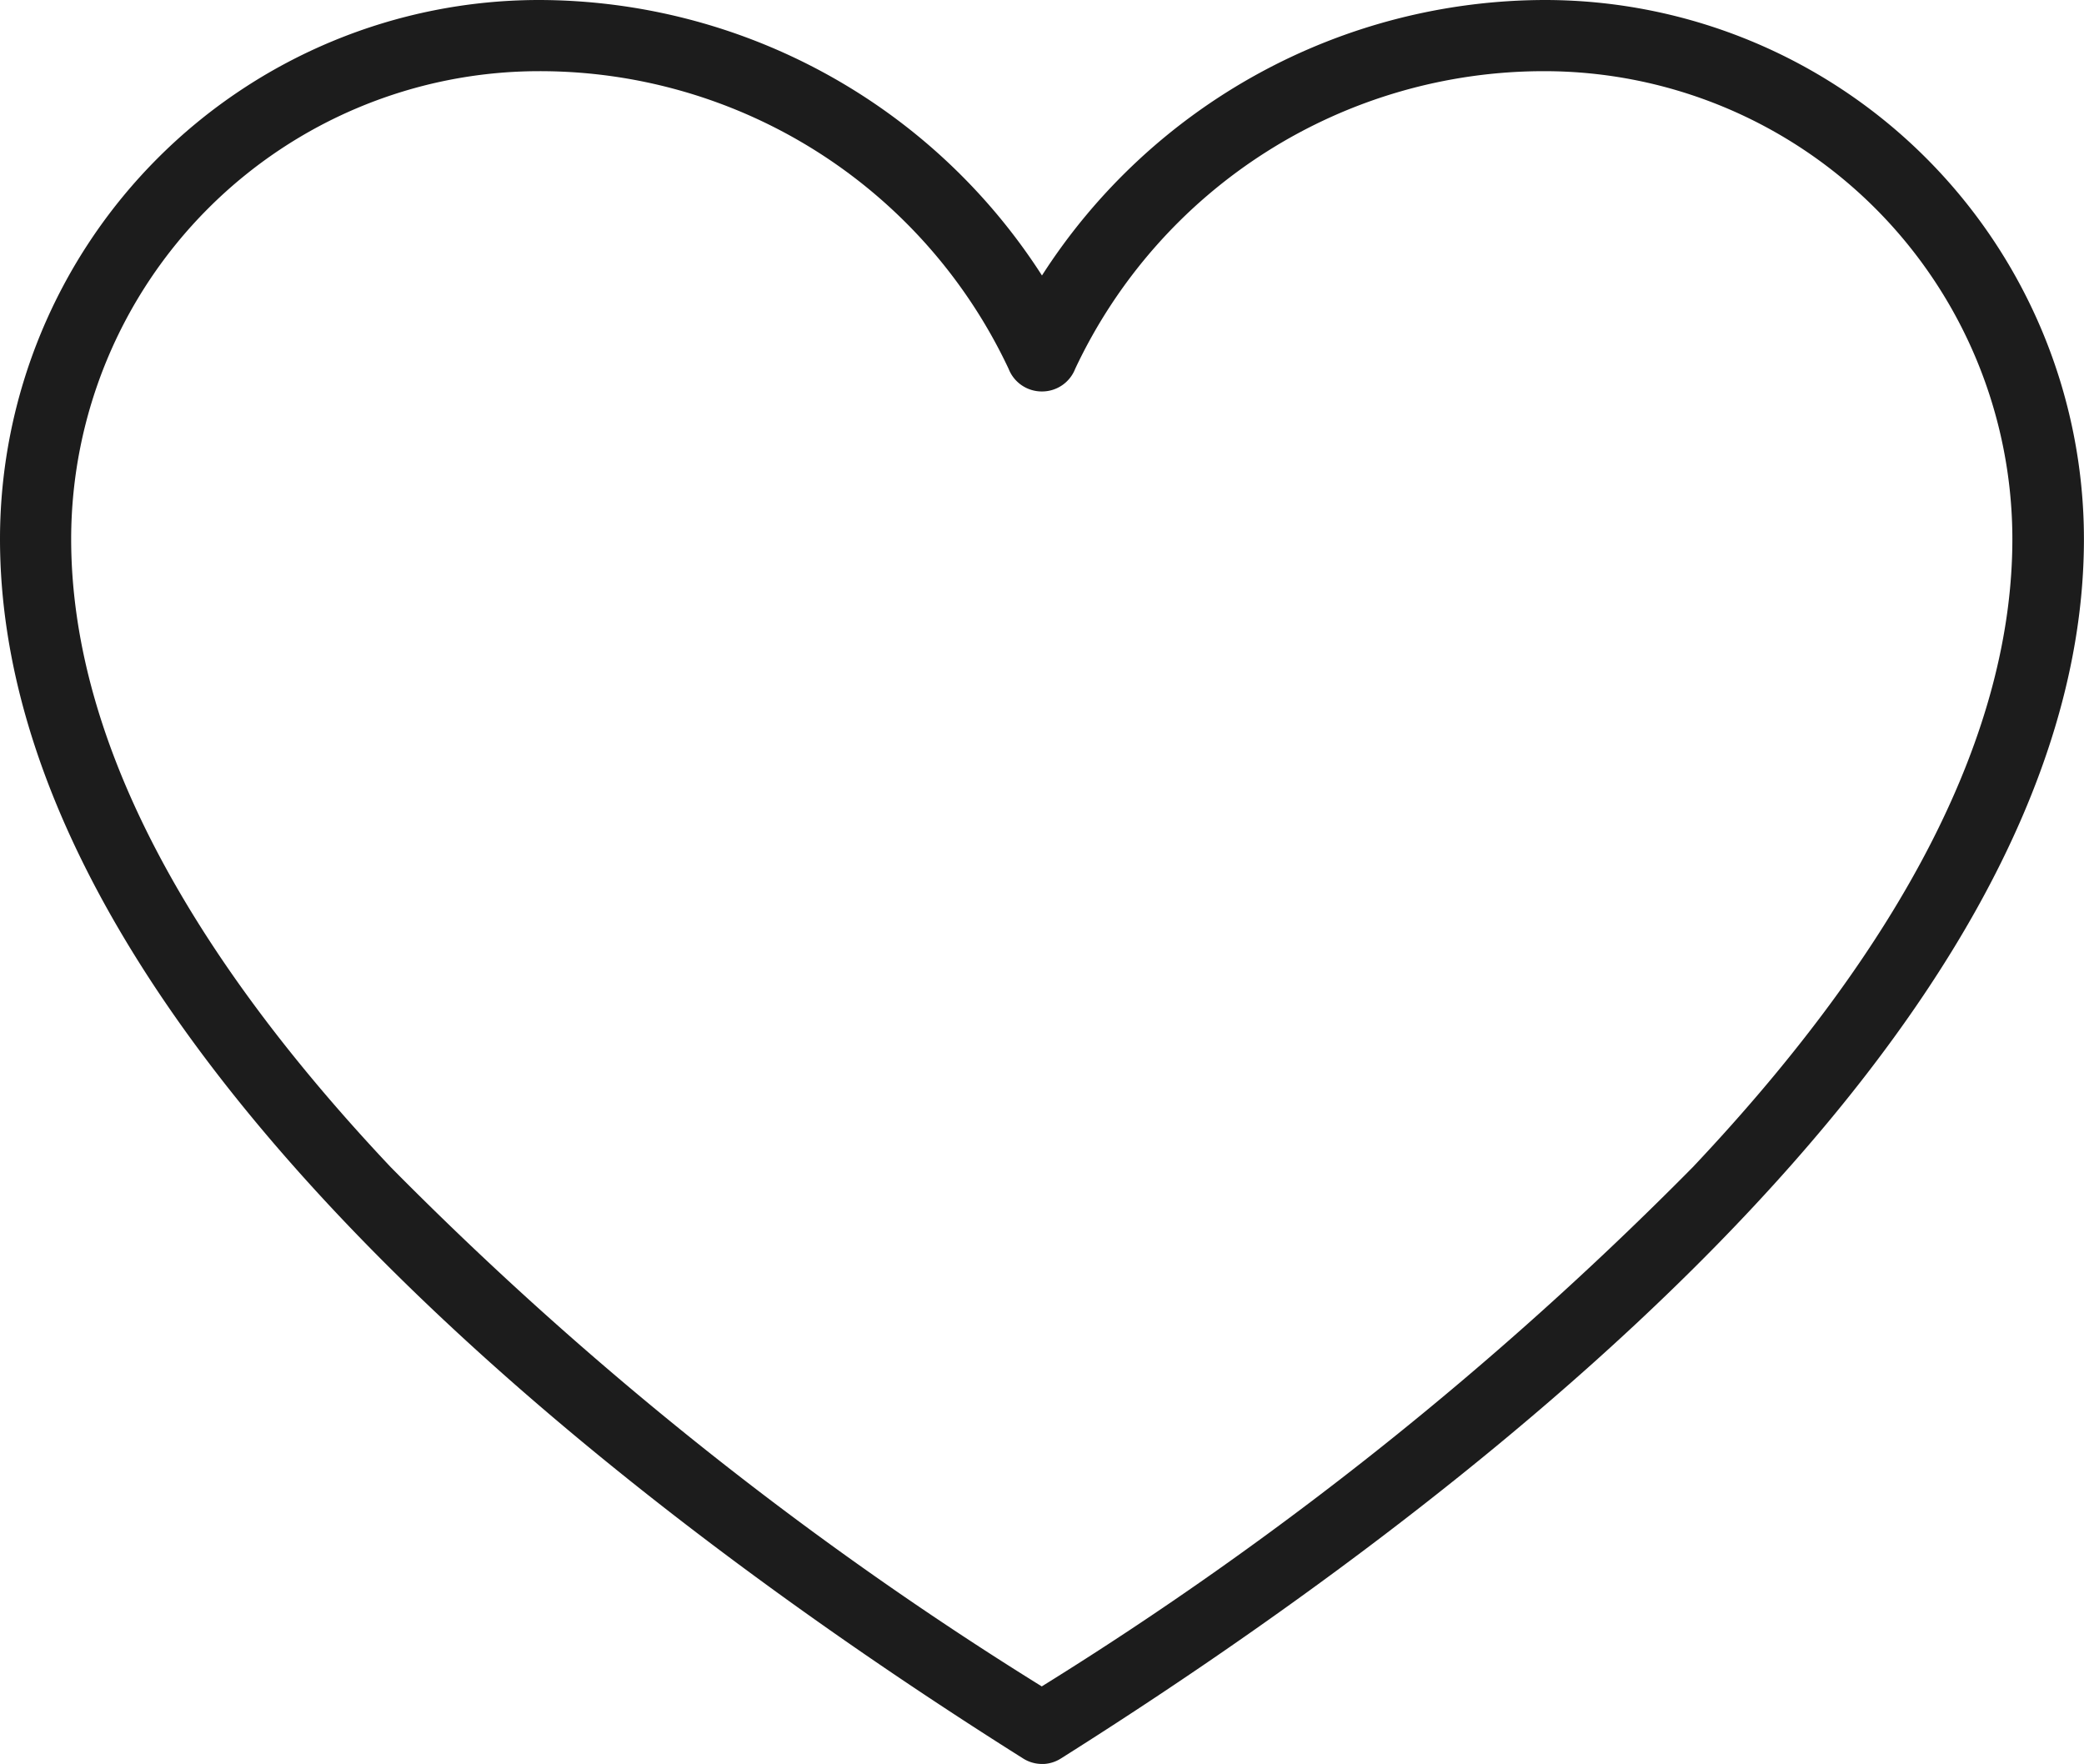
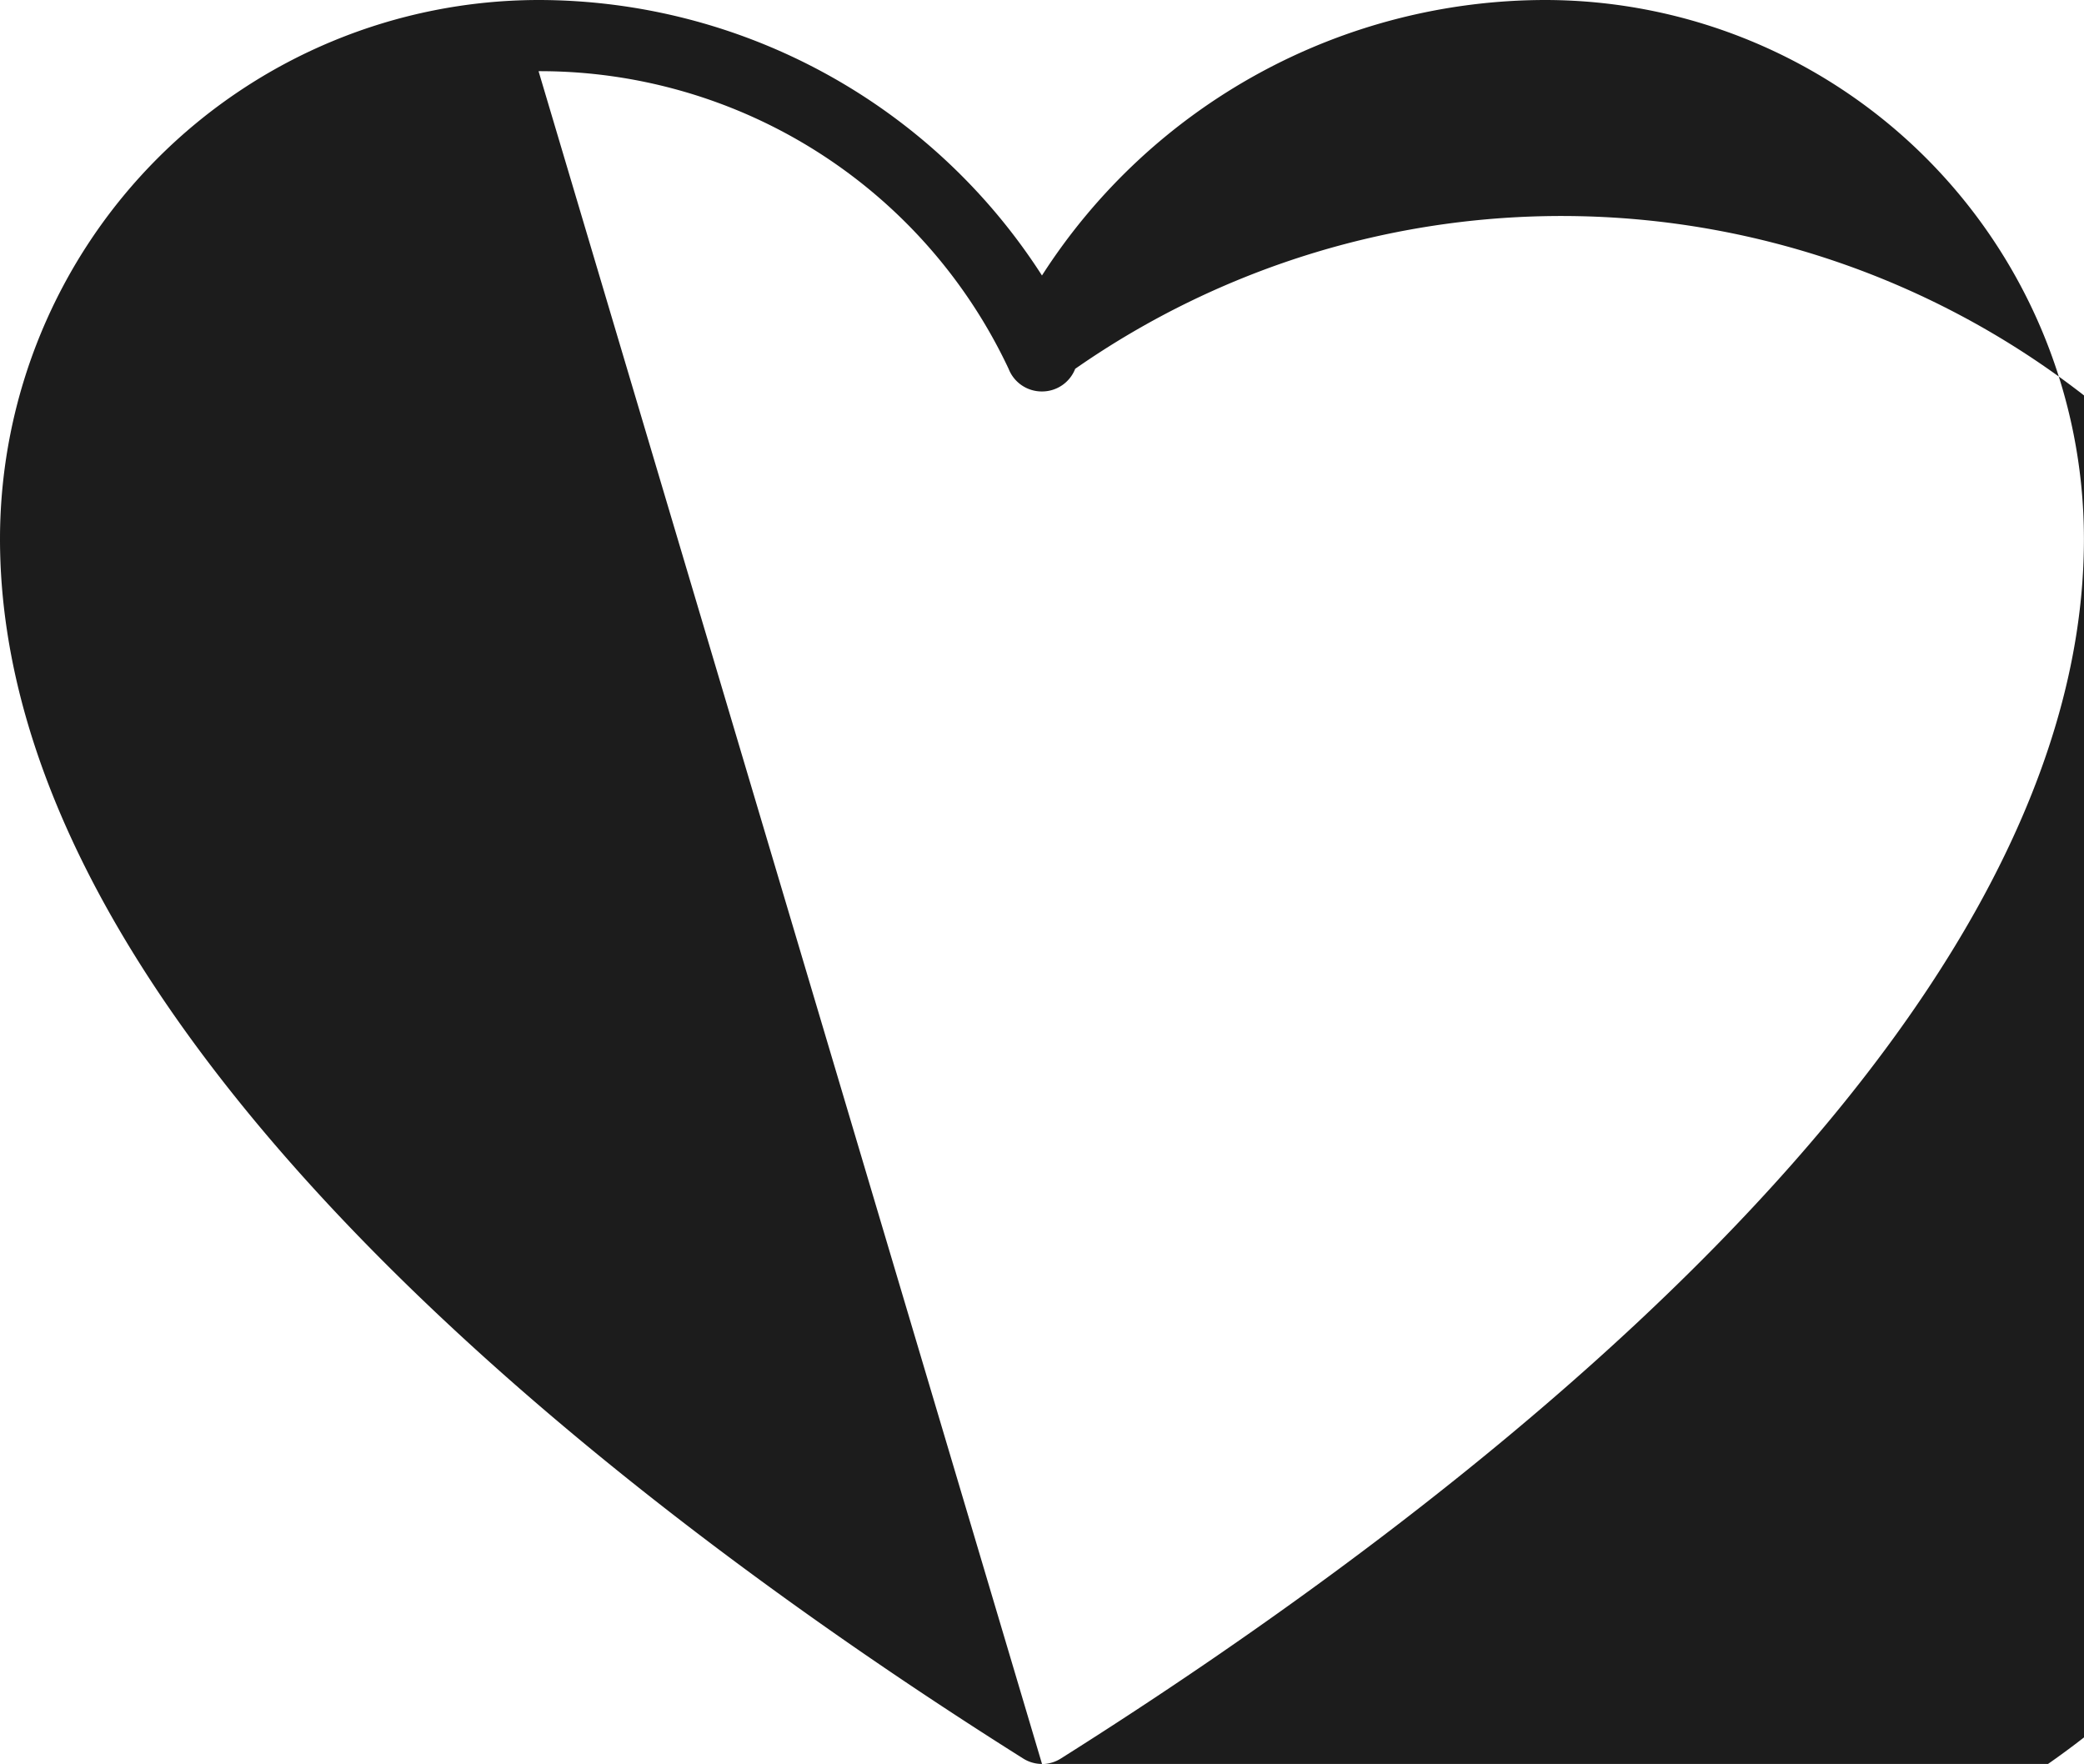
<svg xmlns="http://www.w3.org/2000/svg" width="31.305" height="26.496" viewBox="0 0 31.305 26.496">
  <g id="Gruppe_21" data-name="Gruppe 21" transform="translate(0 0)">
-     <path id="Pfad_13" data-name="Pfad 13" d="M4.275,7.236a.531.531,0,0,1-.285-.083C-1.75,3.539-11.378-3.646-11.378-11.165A8.1,8.1,0,0,1-3.285-19.26a8.995,8.995,0,0,1,7.559,4.138,8.995,8.995,0,0,1,7.559-4.138,8.1,8.1,0,0,1,8.093,8.095c0,7.52-9.628,14.7-15.368,18.319a.531.531,0,0,1-.285.083M-3.285-18.191a7.033,7.033,0,0,0-7.024,7.026c0,2.885,1.616,6.06,4.8,9.436a53.1,53.1,0,0,0,9.78,7.8,53.1,53.1,0,0,0,9.78-7.8c3.187-3.376,4.8-6.551,4.8-9.436a7.033,7.033,0,0,0-7.024-7.026A7.782,7.782,0,0,0,4.773-13.72a.534.534,0,0,1-.5.34.534.534,0,0,1-.5-.34,7.782,7.782,0,0,0-7.061-4.471" transform="translate(11.378 19.26)" fill="#1c1c1c" />
+     <path id="Pfad_13" data-name="Pfad 13" d="M4.275,7.236a.531.531,0,0,1-.285-.083C-1.75,3.539-11.378-3.646-11.378-11.165A8.1,8.1,0,0,1-3.285-19.26a8.995,8.995,0,0,1,7.559,4.138,8.995,8.995,0,0,1,7.559-4.138,8.1,8.1,0,0,1,8.093,8.095c0,7.52-9.628,14.7-15.368,18.319a.531.531,0,0,1-.285.083a7.033,7.033,0,0,0-7.024,7.026c0,2.885,1.616,6.06,4.8,9.436a53.1,53.1,0,0,0,9.78,7.8,53.1,53.1,0,0,0,9.78-7.8c3.187-3.376,4.8-6.551,4.8-9.436a7.033,7.033,0,0,0-7.024-7.026A7.782,7.782,0,0,0,4.773-13.72a.534.534,0,0,1-.5.34.534.534,0,0,1-.5-.34,7.782,7.782,0,0,0-7.061-4.471" transform="translate(11.378 19.26)" fill="#1c1c1c" />
  </g>
</svg>